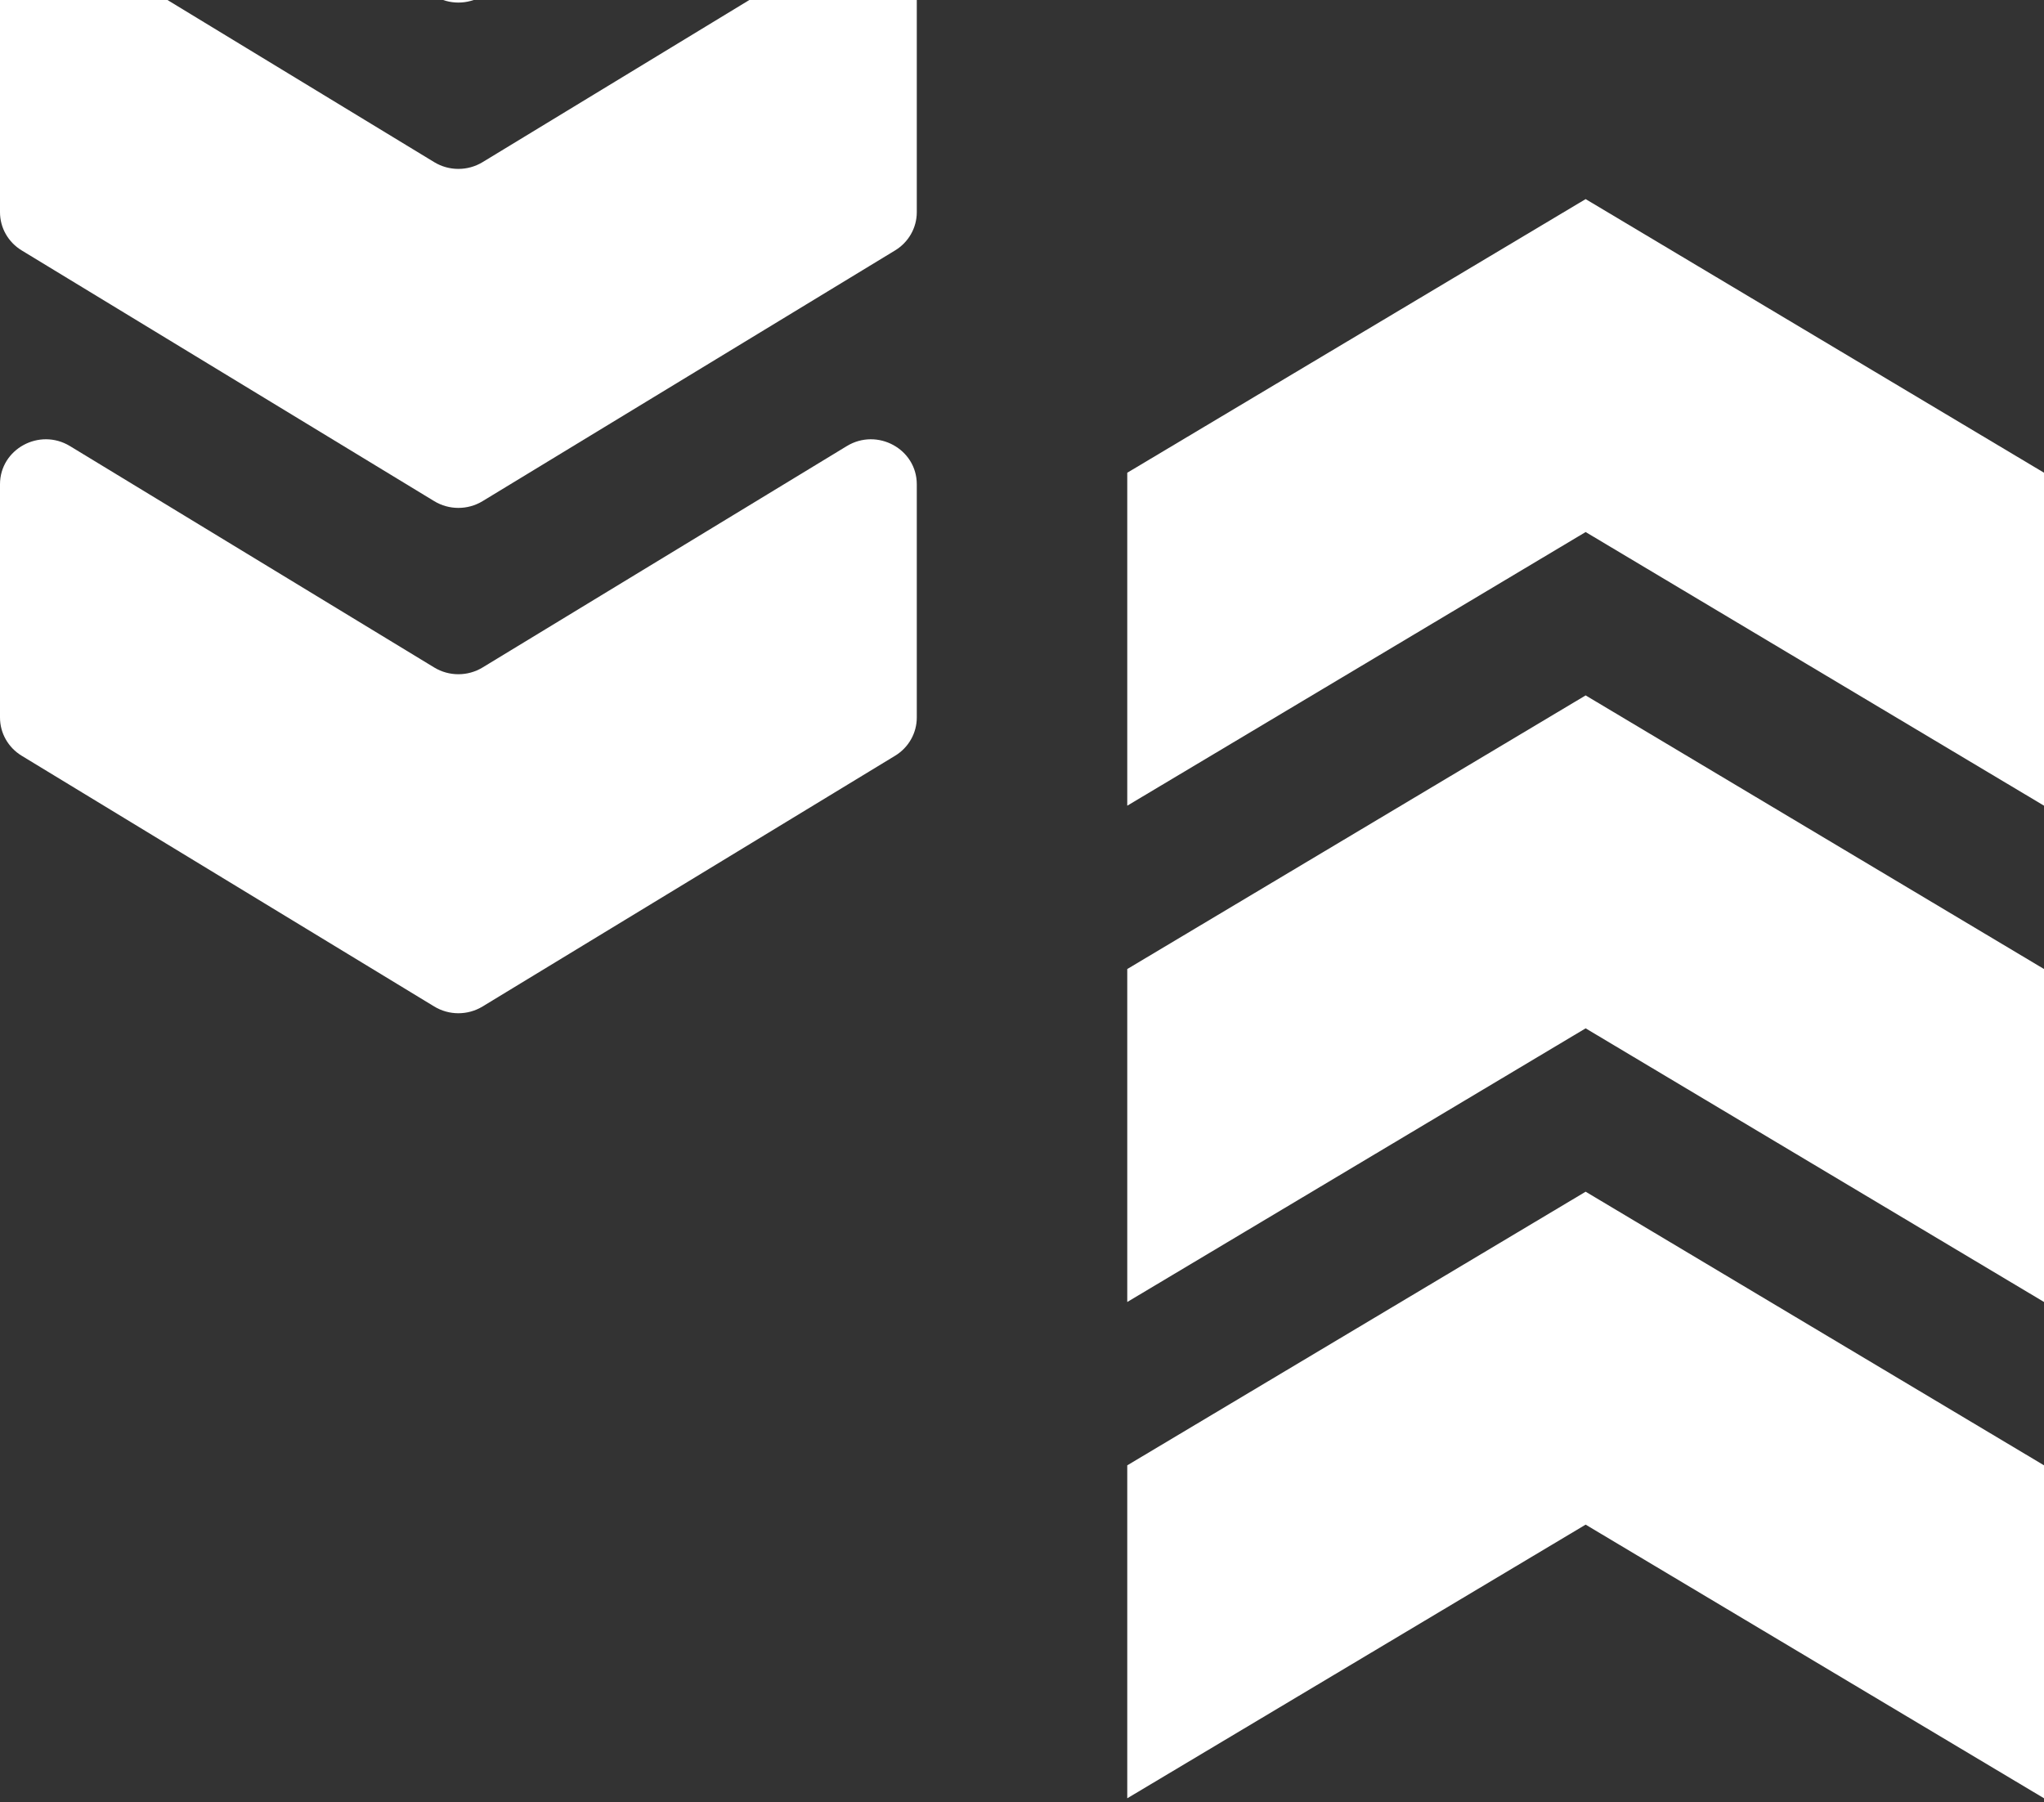
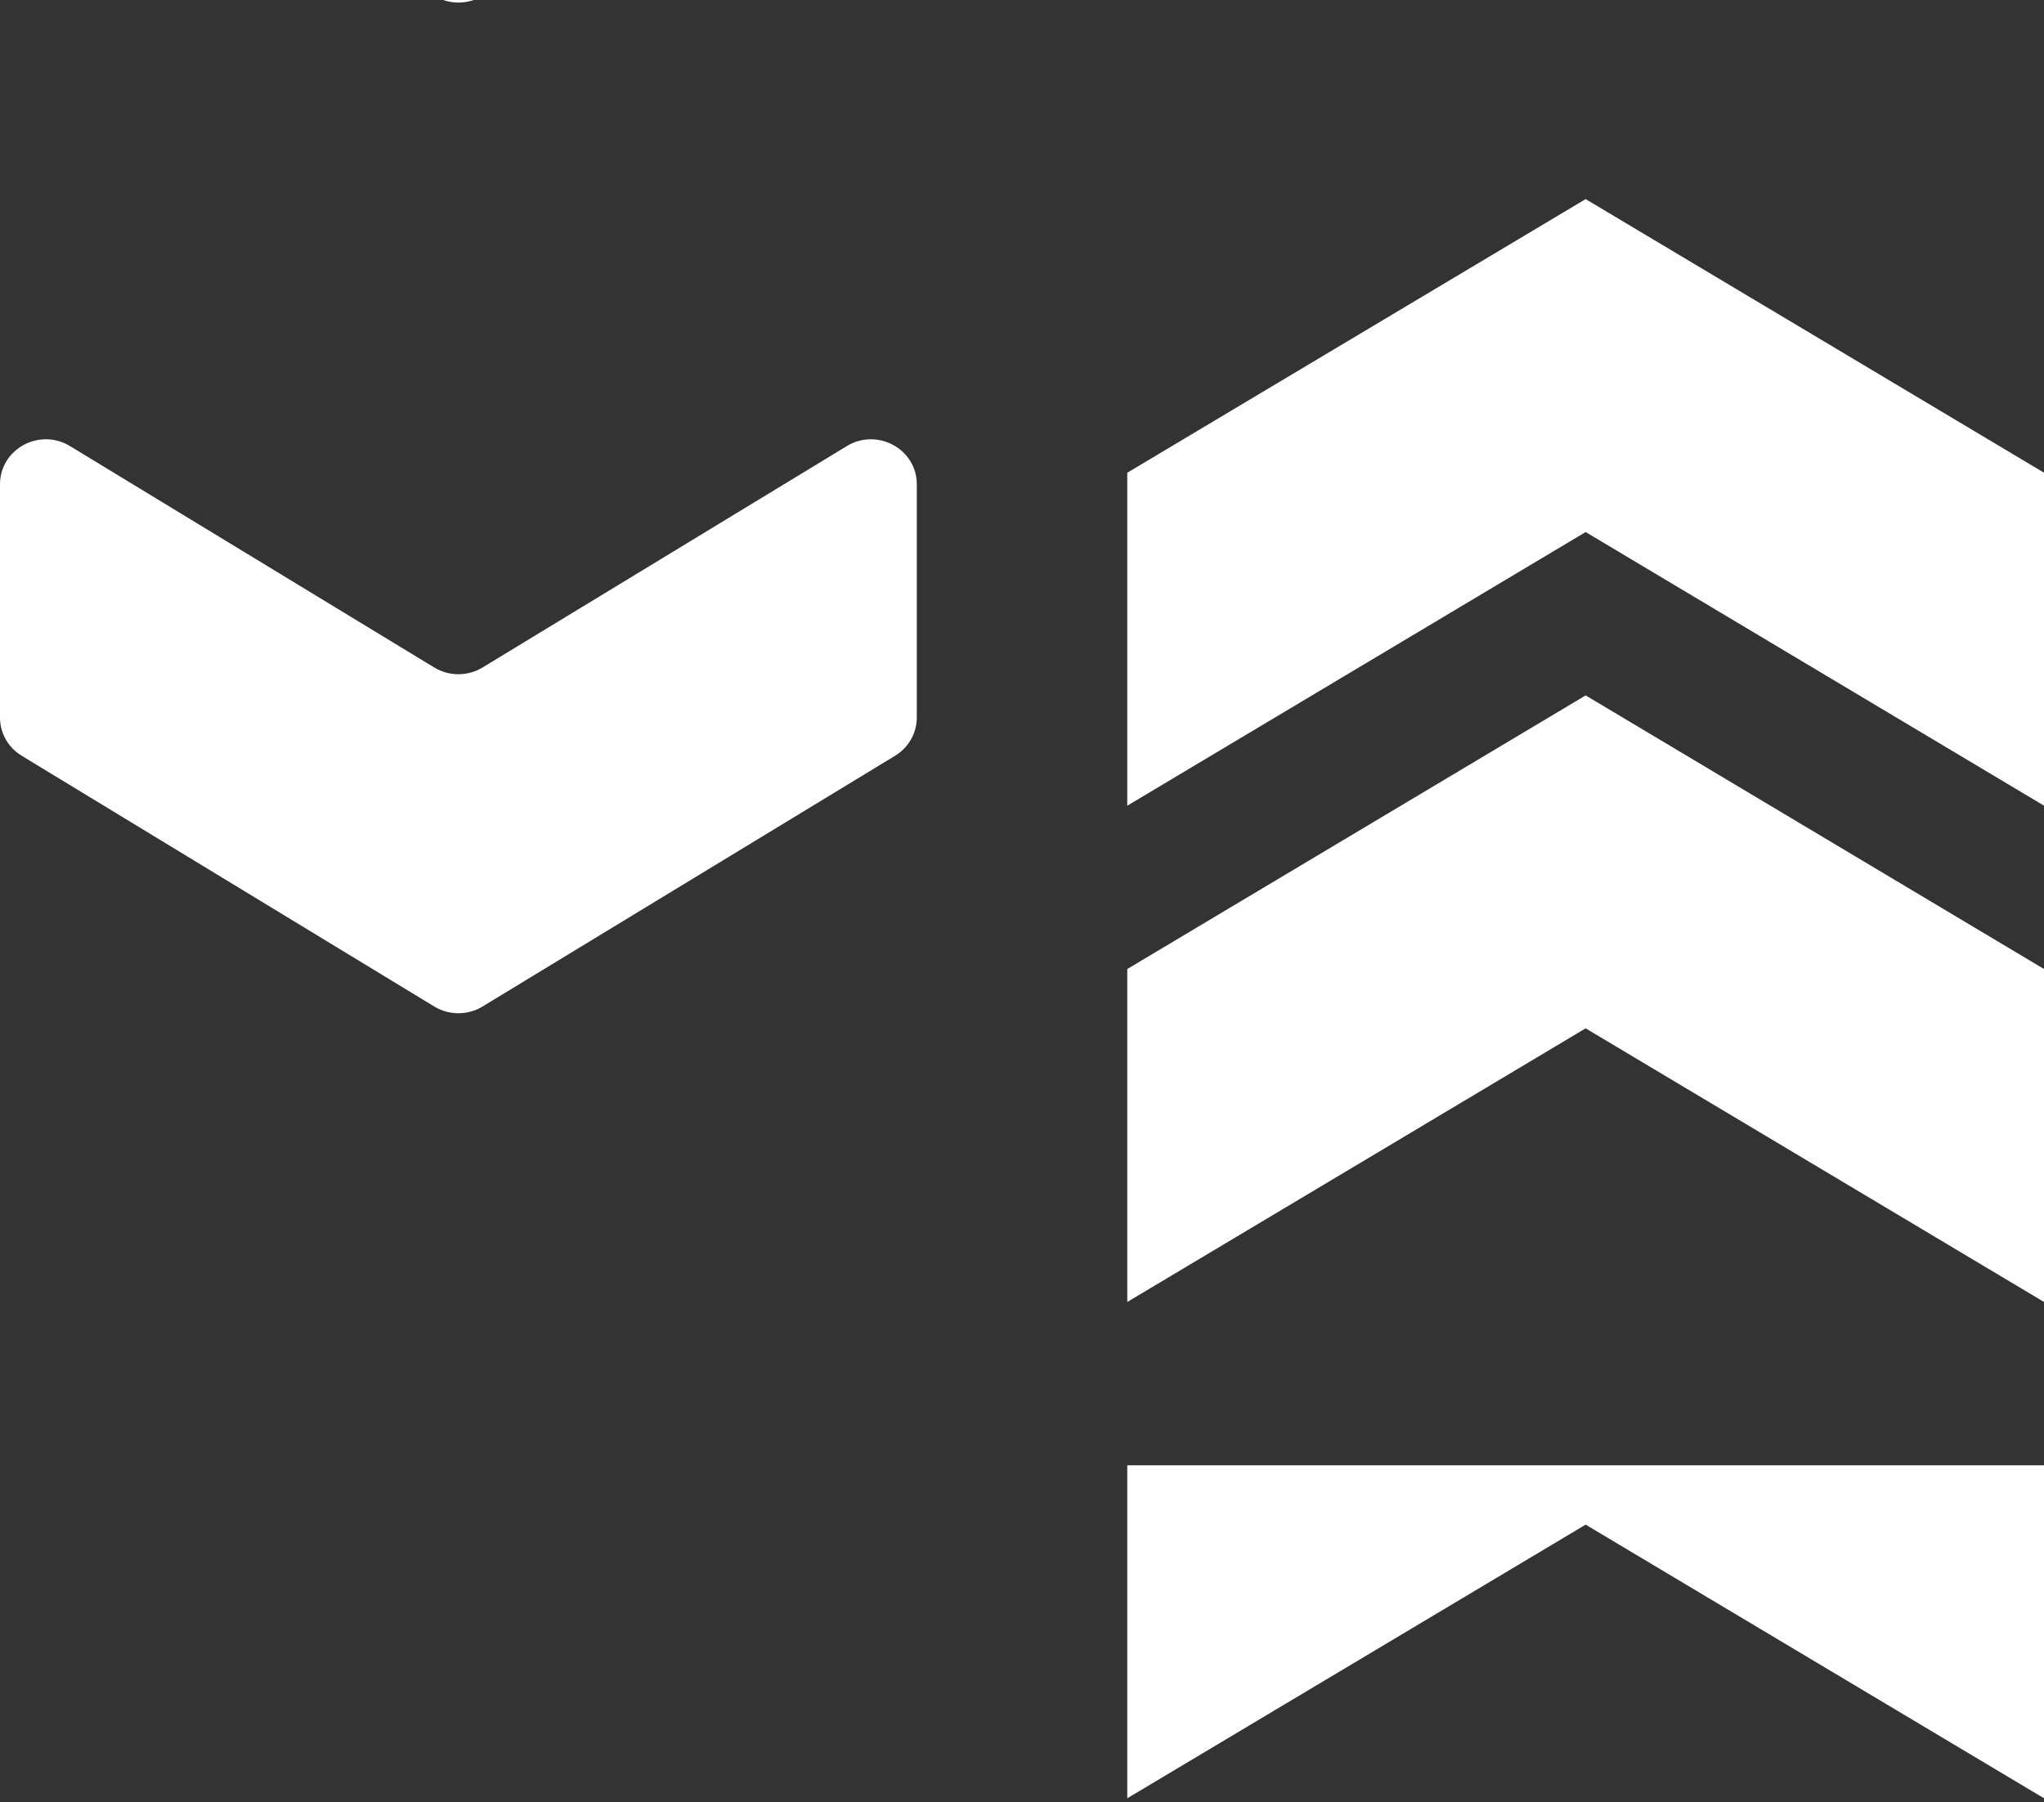
<svg xmlns="http://www.w3.org/2000/svg" width="93" height="82" viewBox="0 0 93 82" fill="none">
  <rect x="0" y="0" width="93" height="82" fill="#333333" stroke="none" />
  <path d="M0.986 34.385C0.373 34.012 -8.60511e-09 33.355 0 32.648L1.29172e-07 22.034C1.48668e-07 20.431 1.796 19.452 3.185 20.297L19.757 30.37C20.43 30.779 21.282 30.779 21.956 30.37L38.528 20.297C39.917 19.452 41.713 20.431 41.713 22.034V32.648C41.713 33.355 41.34 34.012 40.727 34.385L21.956 45.794C21.282 46.204 20.43 46.204 19.757 45.794L0.986 34.385Z" fill="white" />
-   <path d="M0.986 11.393C0.373 11.02 2.71194e-07 10.363 2.79799e-07 9.656L4.0897e-07 -0.959C4.28467e-07 -2.561 1.796 -3.54 3.185 -2.695L19.757 7.378C20.43 7.787 21.282 7.787 21.956 7.378L38.528 -2.695C39.917 -3.54 41.713 -2.561 41.713 -0.959V9.656C41.713 10.363 41.34 11.02 40.727 11.393L21.956 22.802C21.282 23.211 20.43 23.211 19.757 22.802L0.986 11.393Z" fill="white" />
  <path d="M0.986 -11.6C0.373 -11.972 5.50992e-07 -12.629 5.59598e-07 -13.336L6.88769e-07 -23.951C7.08266e-07 -25.553 1.796 -26.532 3.185 -25.688L19.757 -15.615C20.43 -15.206 21.282 -15.206 21.956 -15.615L38.528 -25.688C39.917 -26.532 41.713 -25.553 41.713 -23.951V-13.336C41.713 -12.629 41.34 -11.972 40.727 -11.6L21.956 -0.19C21.282 0.219 20.43 0.219 19.757 -0.19L0.986 -11.6Z" fill="white" />
-   <path d="M93.002 81.82V66.671L72.145 54.221L51.289 66.671L51.289 81.82L72.145 69.369L93.002 81.82Z" fill="white" />
+   <path d="M93.002 81.82V66.671L51.289 66.671L51.289 81.82L72.145 69.369L93.002 81.82Z" fill="white" />
  <path d="M93.002 44.09V59.239L72.145 46.788L51.289 59.239L51.289 44.09L72.145 31.64L93.002 44.09Z" fill="white" />
  <path d="M93.002 21.509V36.658L72.145 24.207L51.289 36.658L51.289 21.509L72.145 9.059L93.002 21.509Z" fill="white" />
</svg>